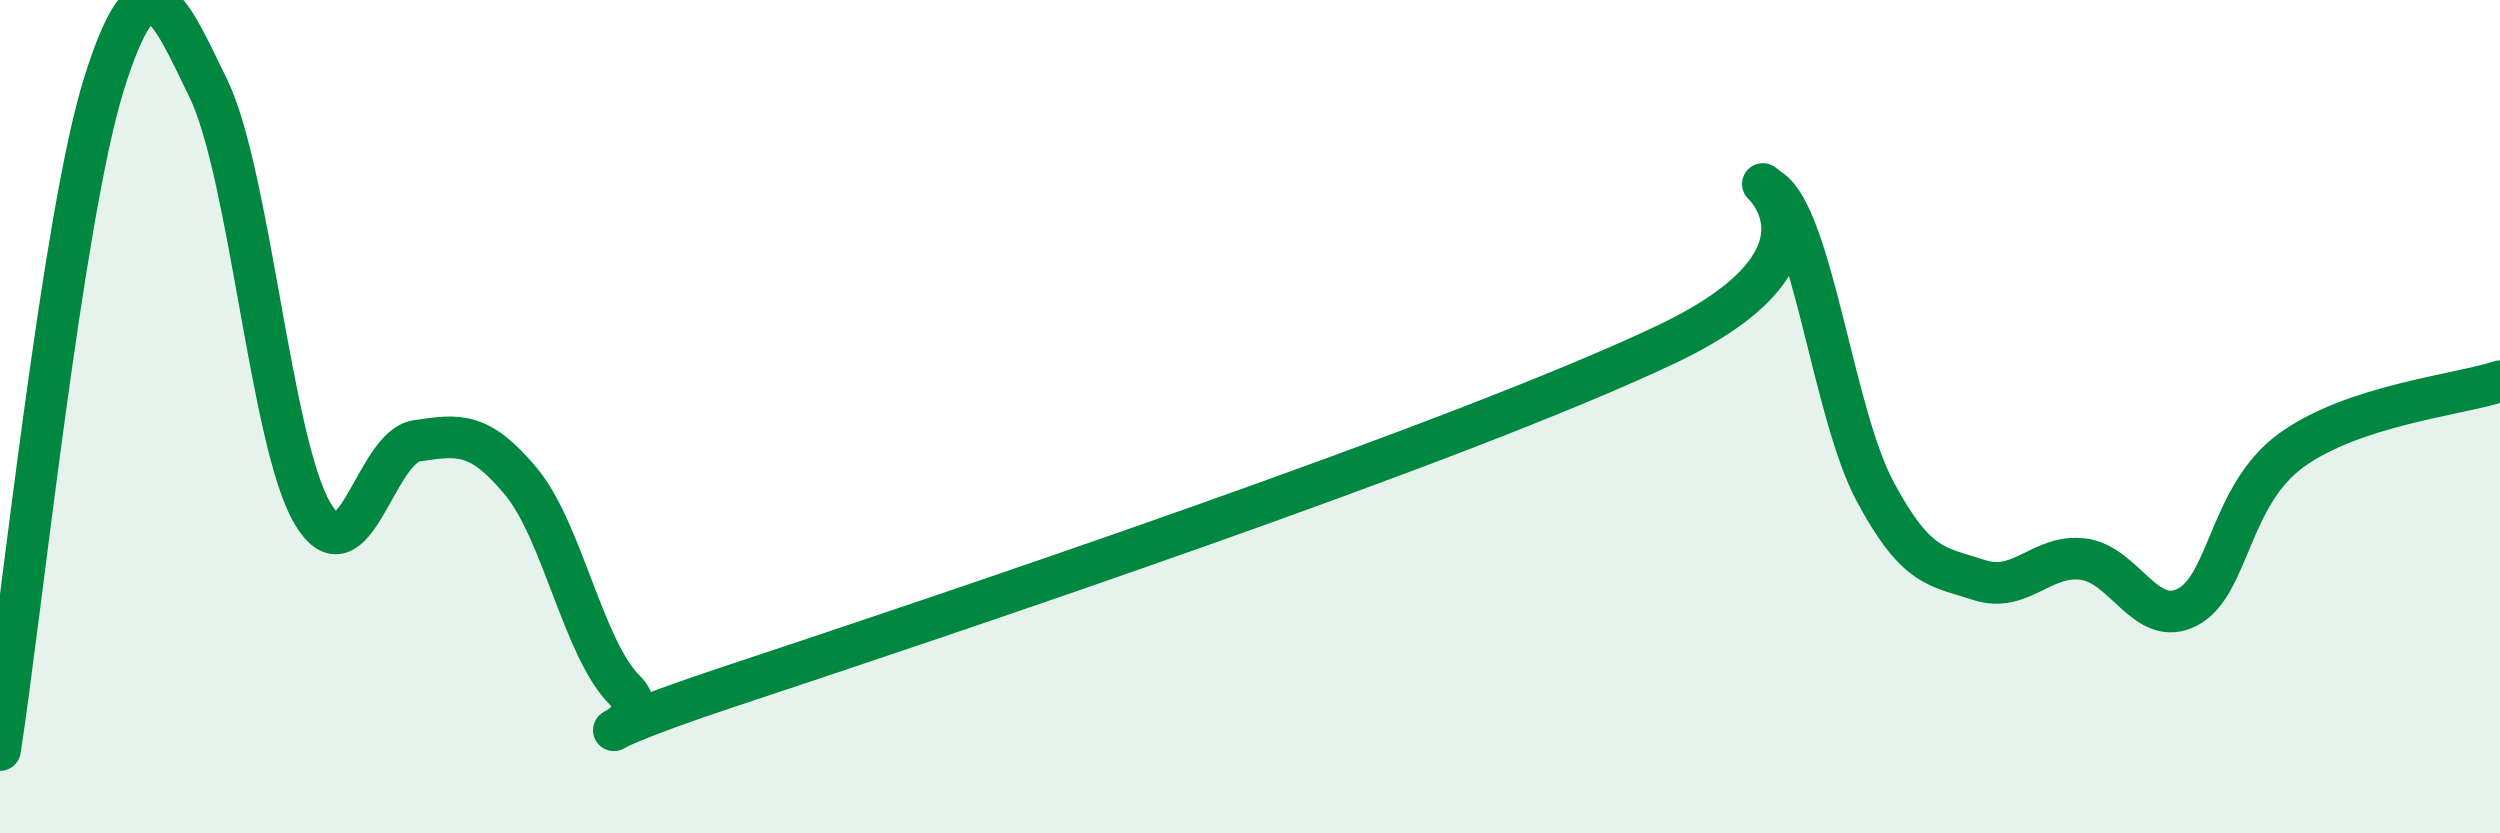
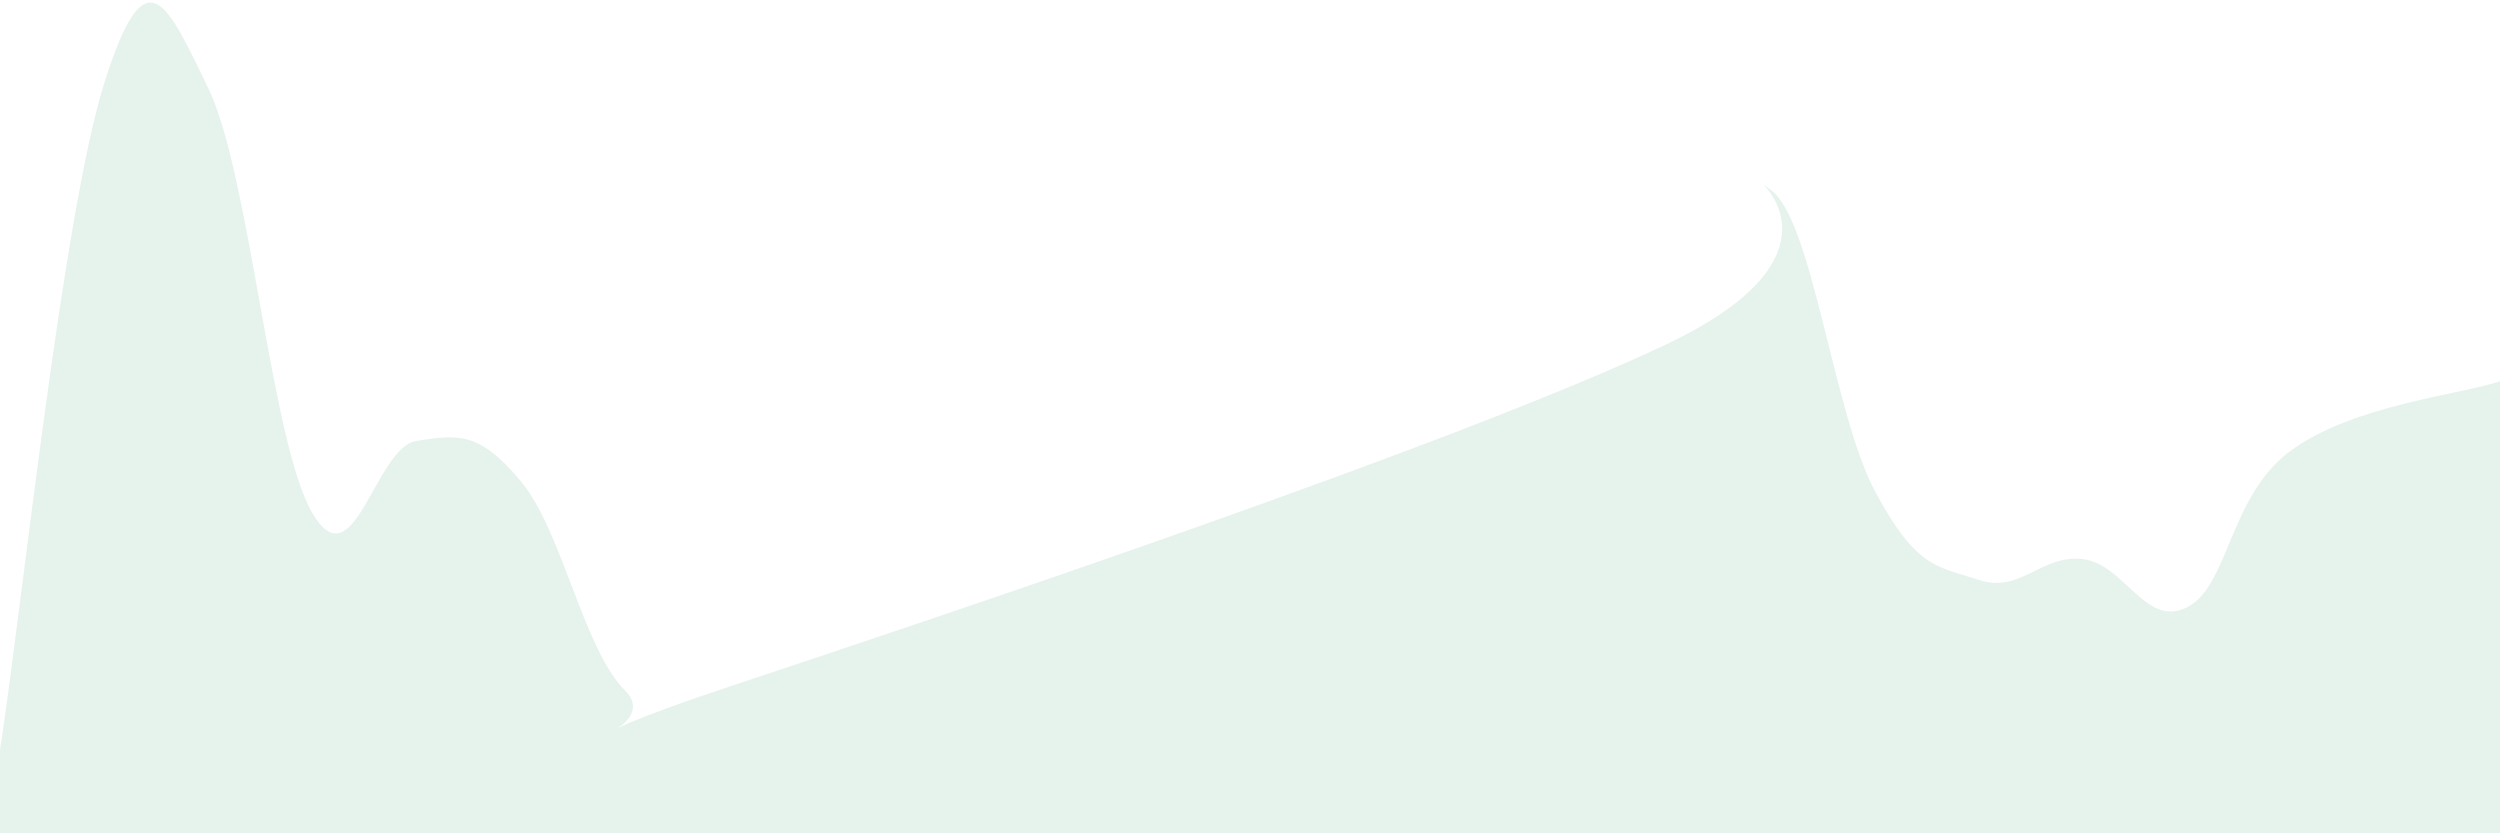
<svg xmlns="http://www.w3.org/2000/svg" width="60" height="20" viewBox="0 0 60 20">
  <path d="M 0,18 C 0.5,14.8 1.5,5.18 2.5,2 C 3.5,-1.18 4,0.06 5,2.12 C 6,4.18 6.5,10.63 7.5,12.32 C 8.5,14.01 9,10.73 10,10.58 C 11,10.43 11.5,10.35 12.5,11.55 C 13.5,12.75 14,15.58 15,16.57 C 16,17.56 12.5,18.14 17.5,16.48 C 22.5,14.82 35,10.64 40,8.26 C 45,5.88 41.5,3.85 42.5,4.56 C 43.5,5.27 44,9.92 45,11.79 C 46,13.66 46.5,13.59 47.5,13.92 C 48.5,14.25 49,13.29 50,13.42 C 51,13.55 51.5,15.09 52.5,14.57 C 53.5,14.05 53.5,11.88 55,10.8 C 56.5,9.72 59,9.48 60,9.15L60 20L0 20Z" fill="#008740" opacity="0.1" stroke-linecap="round" stroke-linejoin="round" />
-   <path d="M 0,18 C 0.5,14.8 1.5,5.18 2.5,2 C 3.5,-1.18 4,0.06 5,2.12 C 6,4.18 6.5,10.63 7.5,12.32 C 8.5,14.01 9,10.73 10,10.58 C 11,10.43 11.5,10.35 12.5,11.55 C 13.5,12.75 14,15.58 15,16.57 C 16,17.56 12.5,18.14 17.5,16.48 C 22.5,14.82 35,10.64 40,8.26 C 45,5.88 41.5,3.85 42.5,4.56 C 43.5,5.27 44,9.92 45,11.79 C 46,13.66 46.5,13.59 47.5,13.92 C 48.5,14.25 49,13.29 50,13.42 C 51,13.55 51.5,15.09 52.5,14.57 C 53.5,14.05 53.5,11.88 55,10.8 C 56.5,9.72 59,9.48 60,9.15" stroke="#008740" stroke-width="1" fill="none" stroke-linecap="round" stroke-linejoin="round" />
</svg>